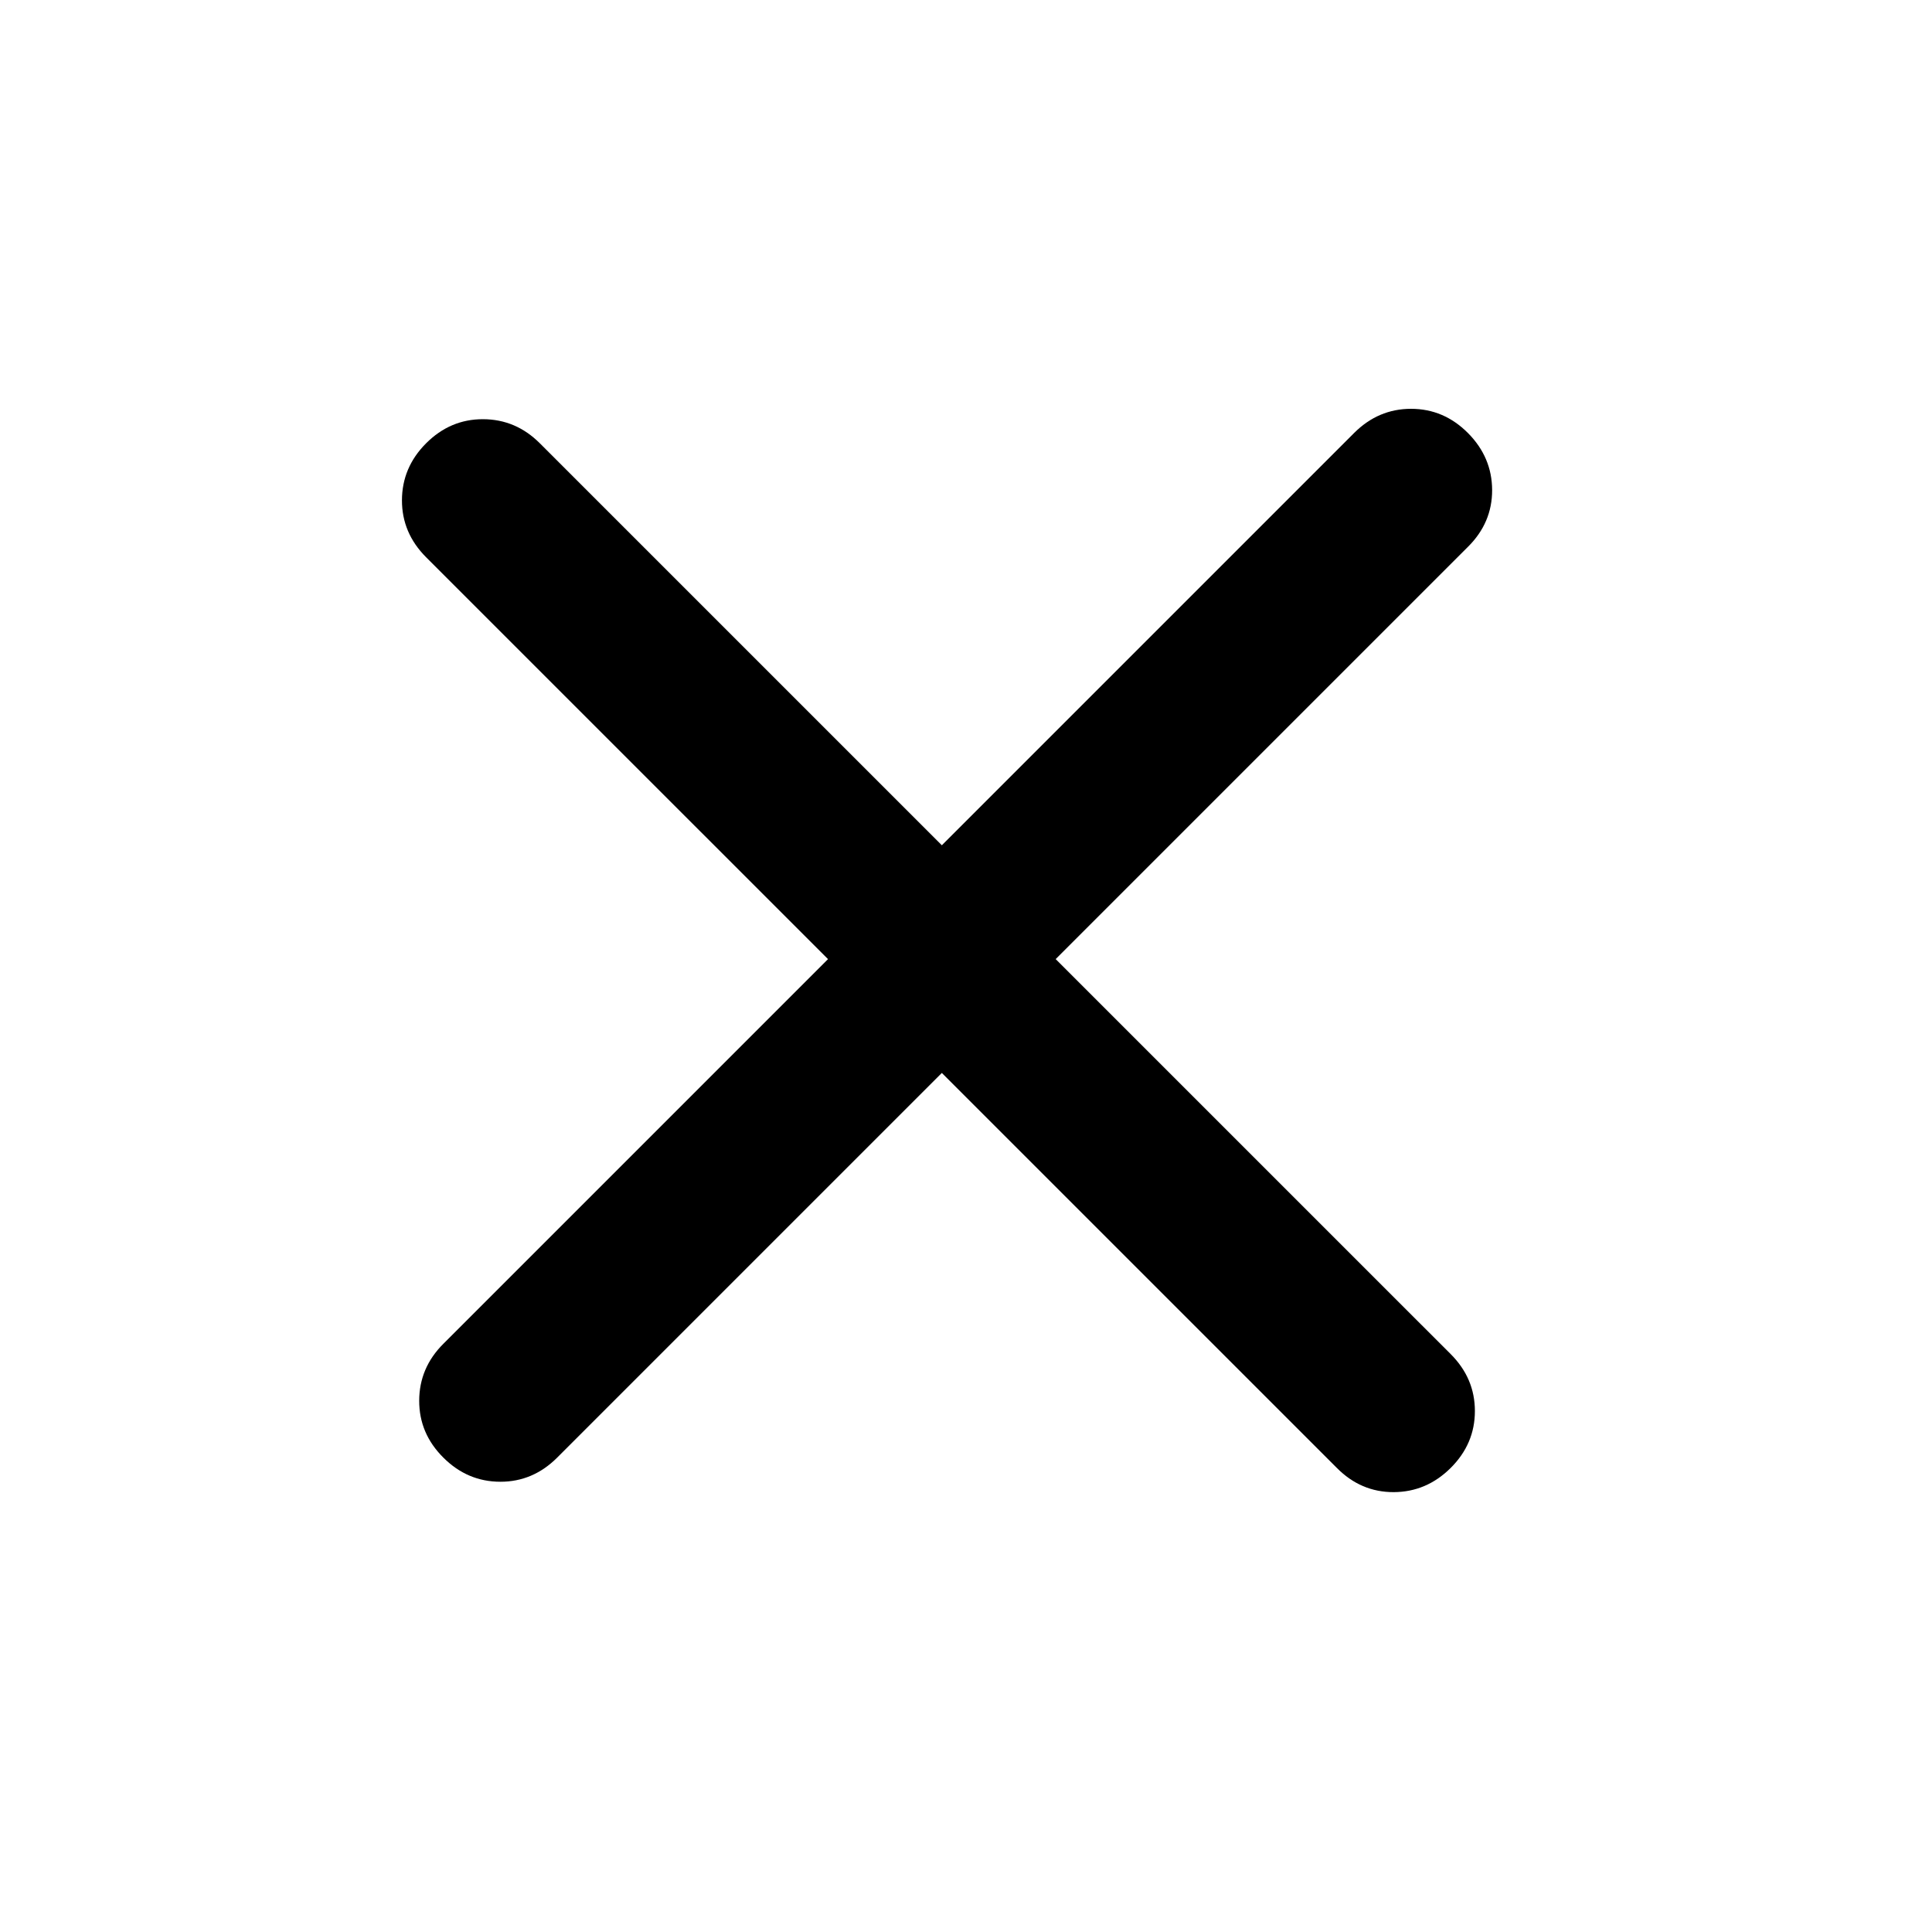
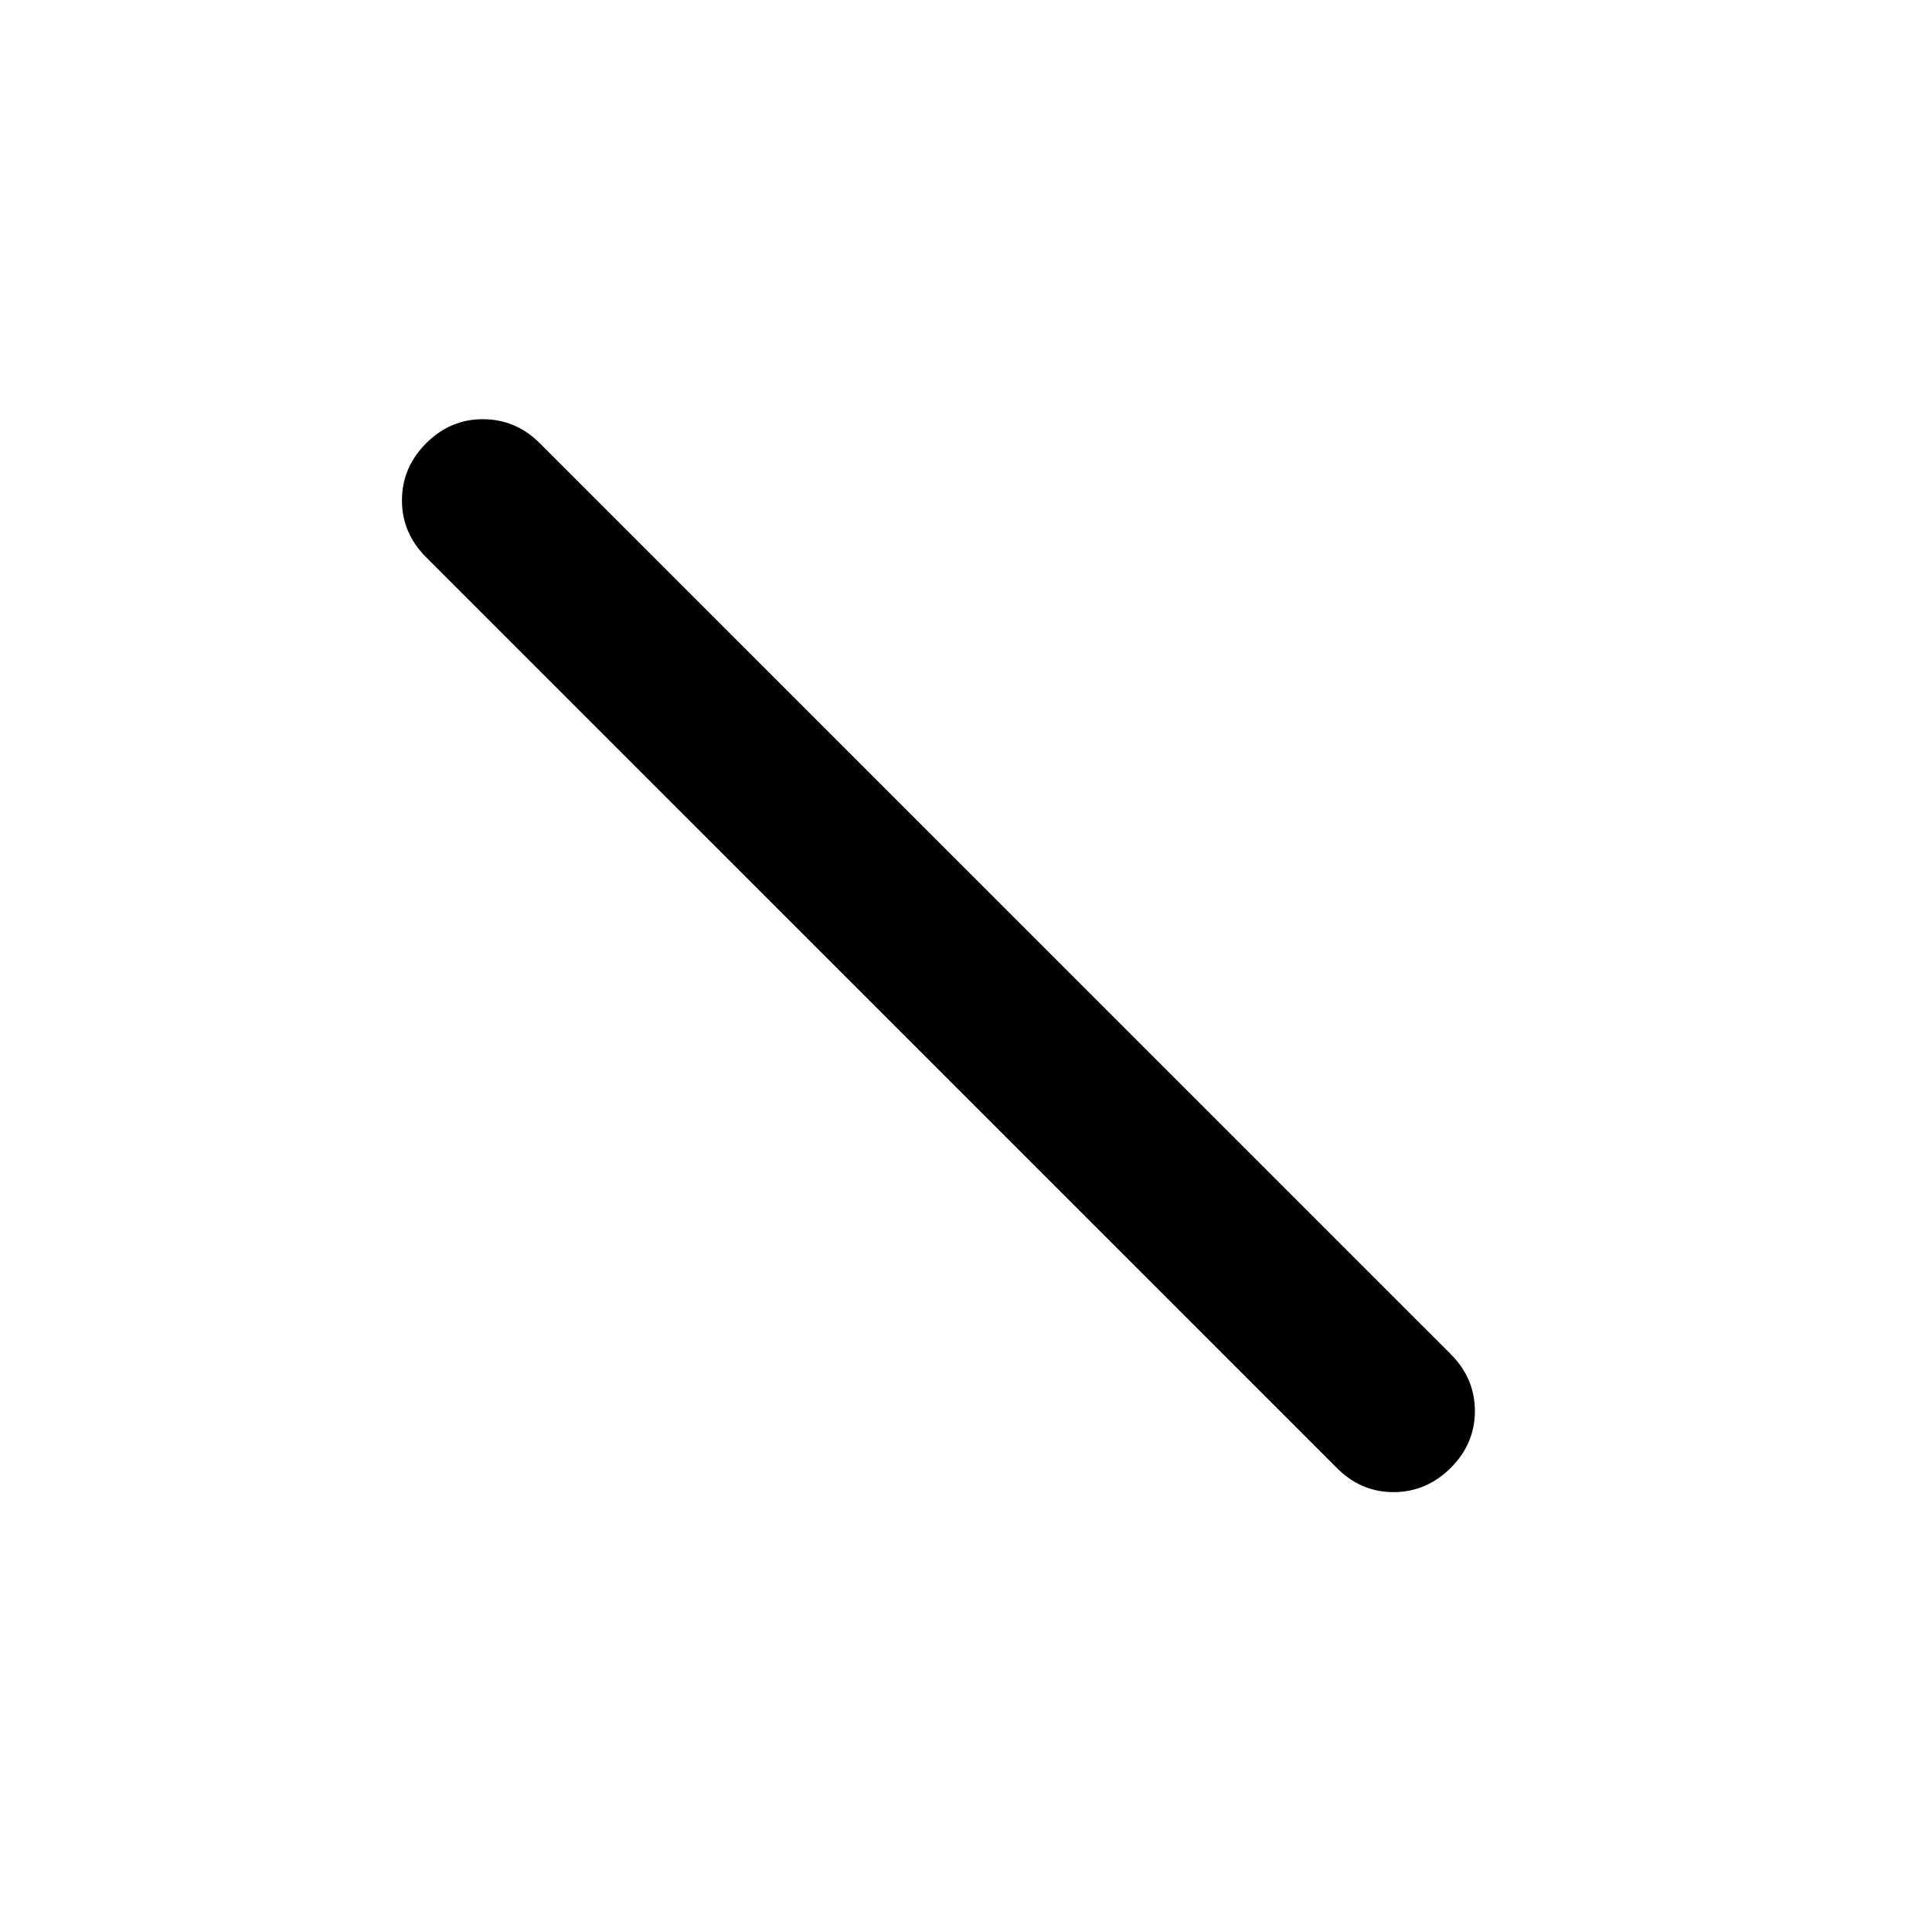
<svg xmlns="http://www.w3.org/2000/svg" width="40" height="40" viewBox="0 0 40 40" fill="none">
  <path d="M8.322 10.357C8.321 10.809 8.488 11.202 8.821 11.536L27.678 30.392C28.01 30.727 28.402 30.894 28.855 30.893C29.308 30.891 29.701 30.724 30.035 30.392C30.369 30.059 30.536 29.667 30.536 29.214C30.536 28.762 30.369 28.369 30.035 28.035L11.178 9.179C10.846 8.846 10.453 8.68 10 8.679C9.547 8.678 9.154 8.845 8.821 9.179C8.489 9.512 8.323 9.905 8.322 10.357Z" fill="black" />
-   <path d="M10.357 30.678C10.809 30.679 11.202 30.512 11.536 30.178L30.392 11.322C30.727 10.99 30.894 10.598 30.893 10.145C30.891 9.692 30.724 9.299 30.392 8.965C30.059 8.631 29.667 8.464 29.214 8.464C28.762 8.464 28.369 8.631 28.035 8.965L9.179 27.822C8.846 28.154 8.68 28.547 8.679 29C8.678 29.453 8.845 29.846 9.179 30.178C9.512 30.511 9.905 30.677 10.357 30.678Z" fill="black" />
</svg>